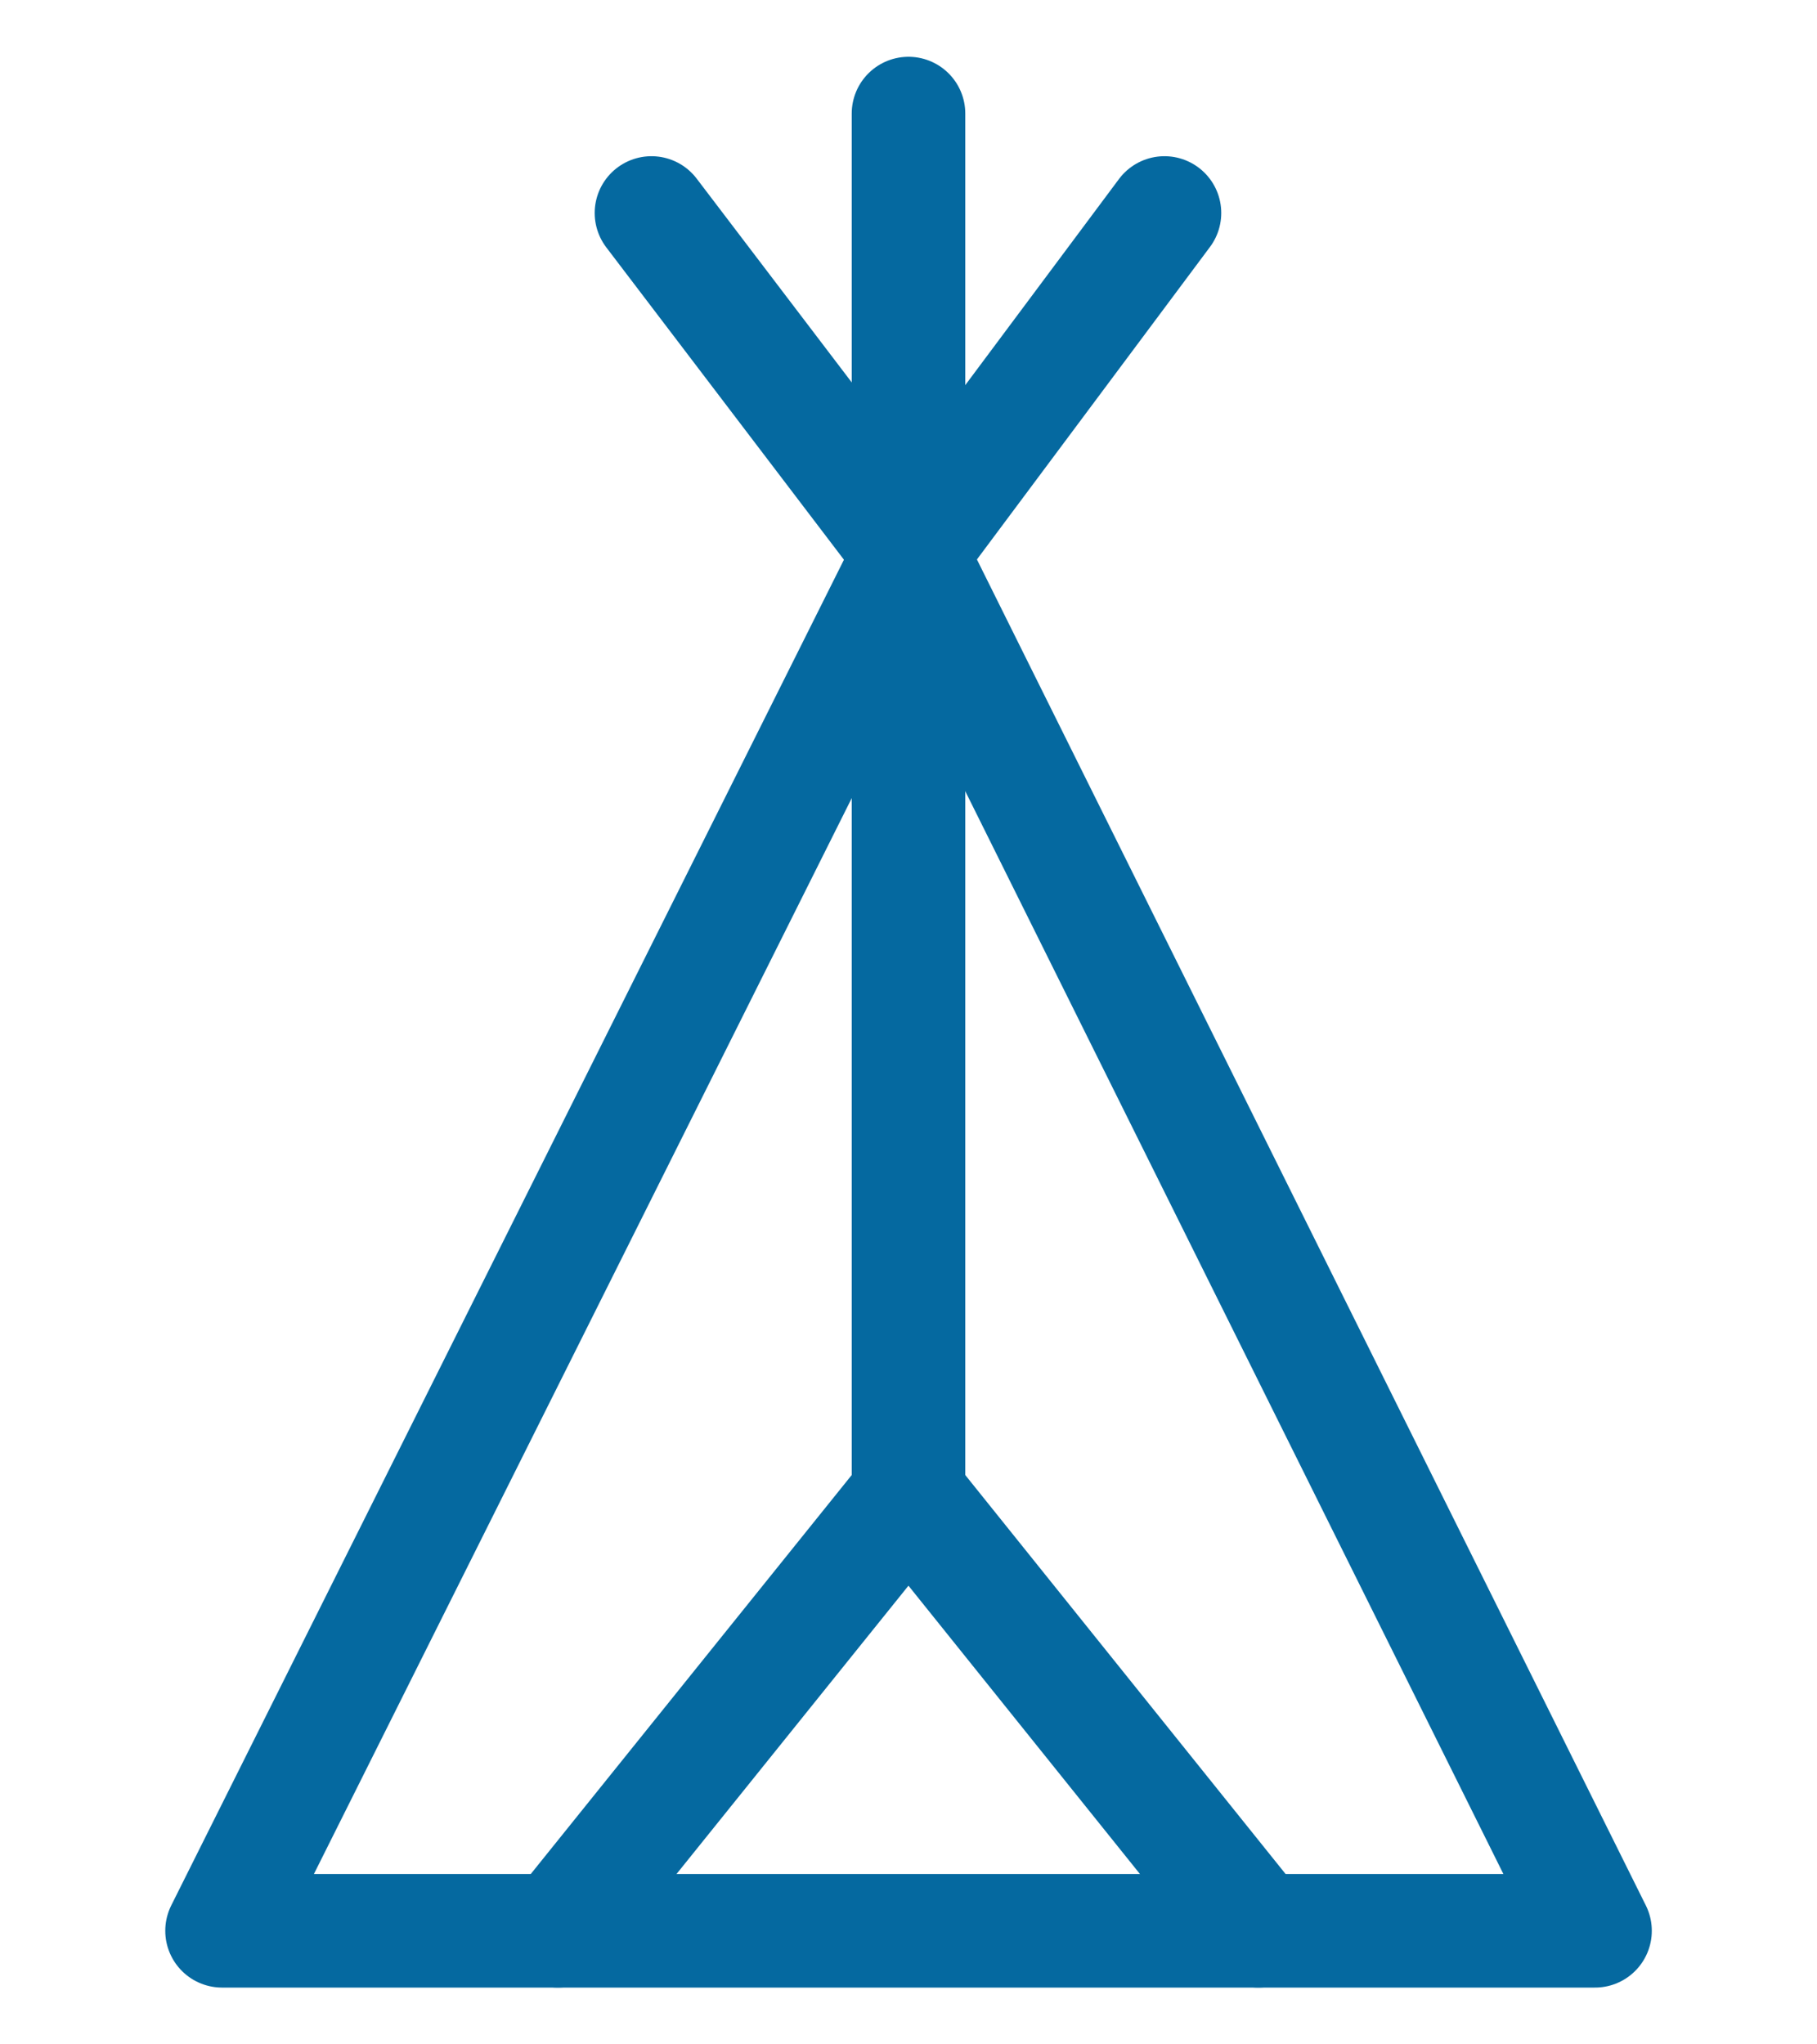
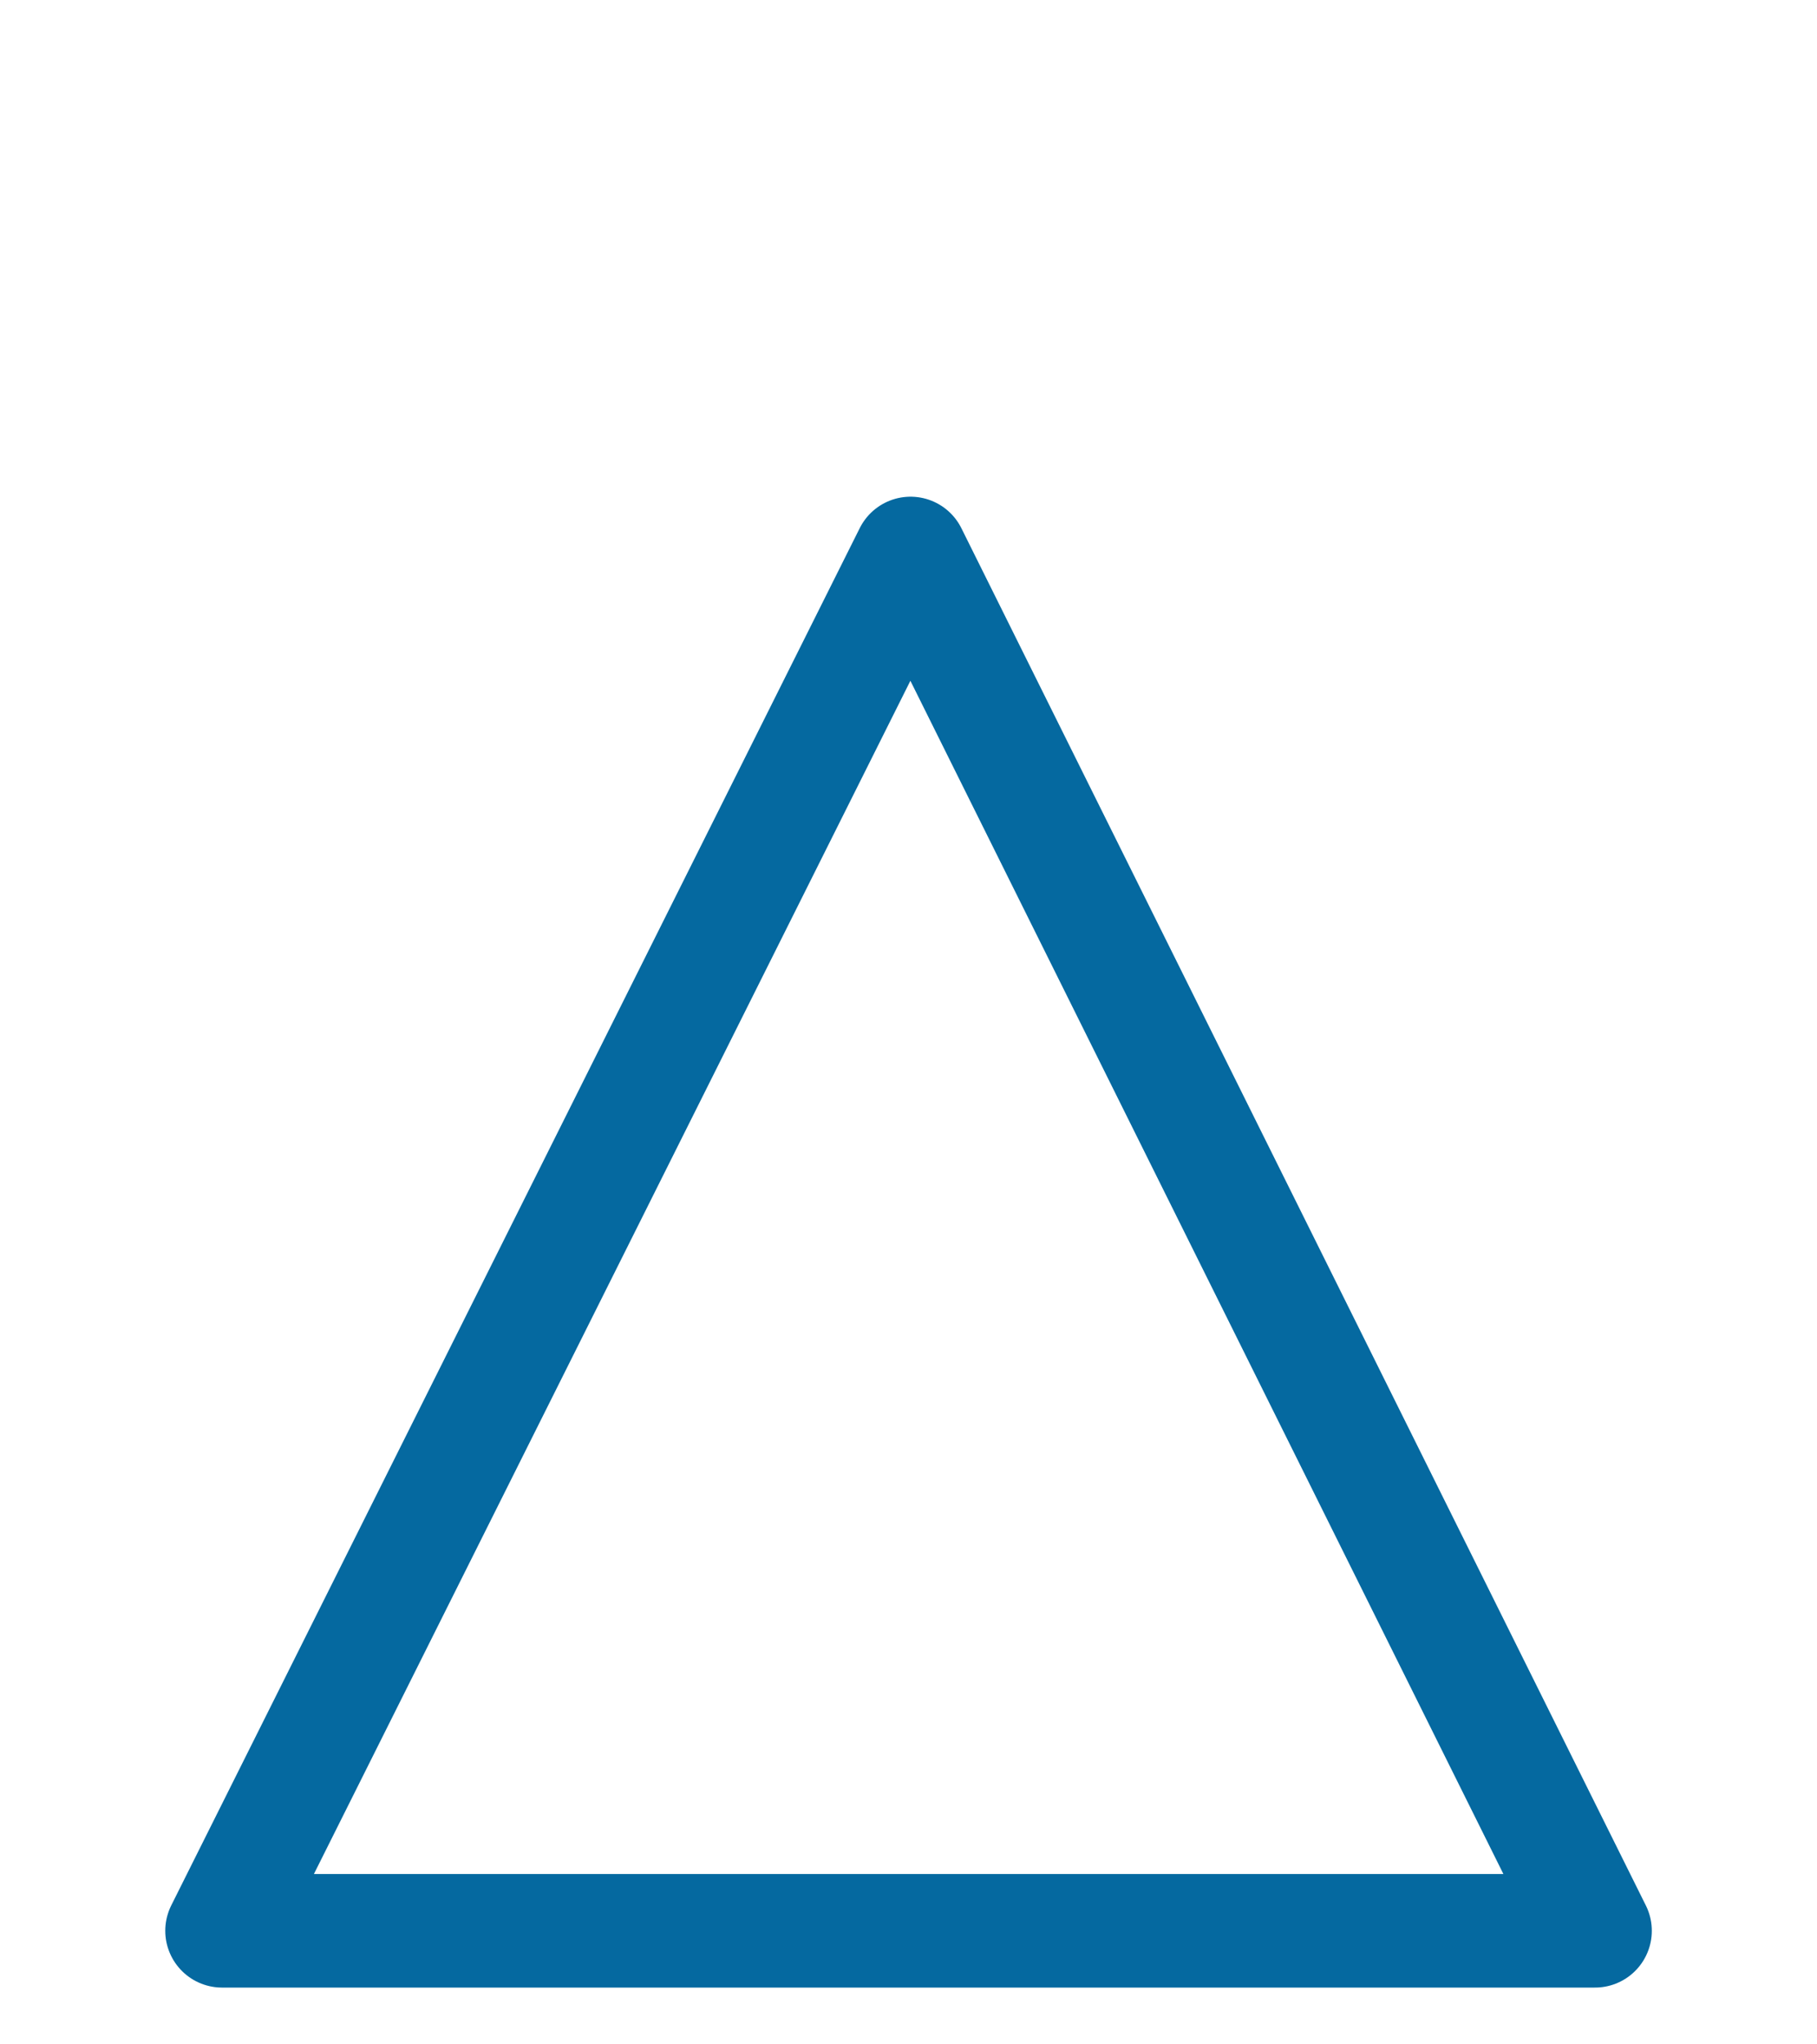
<svg xmlns="http://www.w3.org/2000/svg" width="24" height="27" viewBox="0 0 24 27" fill="none">
  <path d="M12.027 7.31L2.933 25.5H21.068L12.027 7.31Z" stroke="#0569A0" stroke-width="1.5" stroke-linecap="round" stroke-linejoin="round" />
-   <path d="M12 1.5V19.745L7.37 25.5" stroke="#0569A0" stroke-width="1.5" stroke-linecap="round" stroke-linejoin="round" />
-   <path d="M16.621 25.5L12 19.745" stroke="#0569A0" stroke-width="1.5" stroke-linecap="round" stroke-linejoin="round" />
-   <path d="M8.605 2.813L12.027 7.31L15.381 2.813" stroke="#0569A0" stroke-width="1.5" stroke-linecap="round" stroke-linejoin="round" />
</svg>